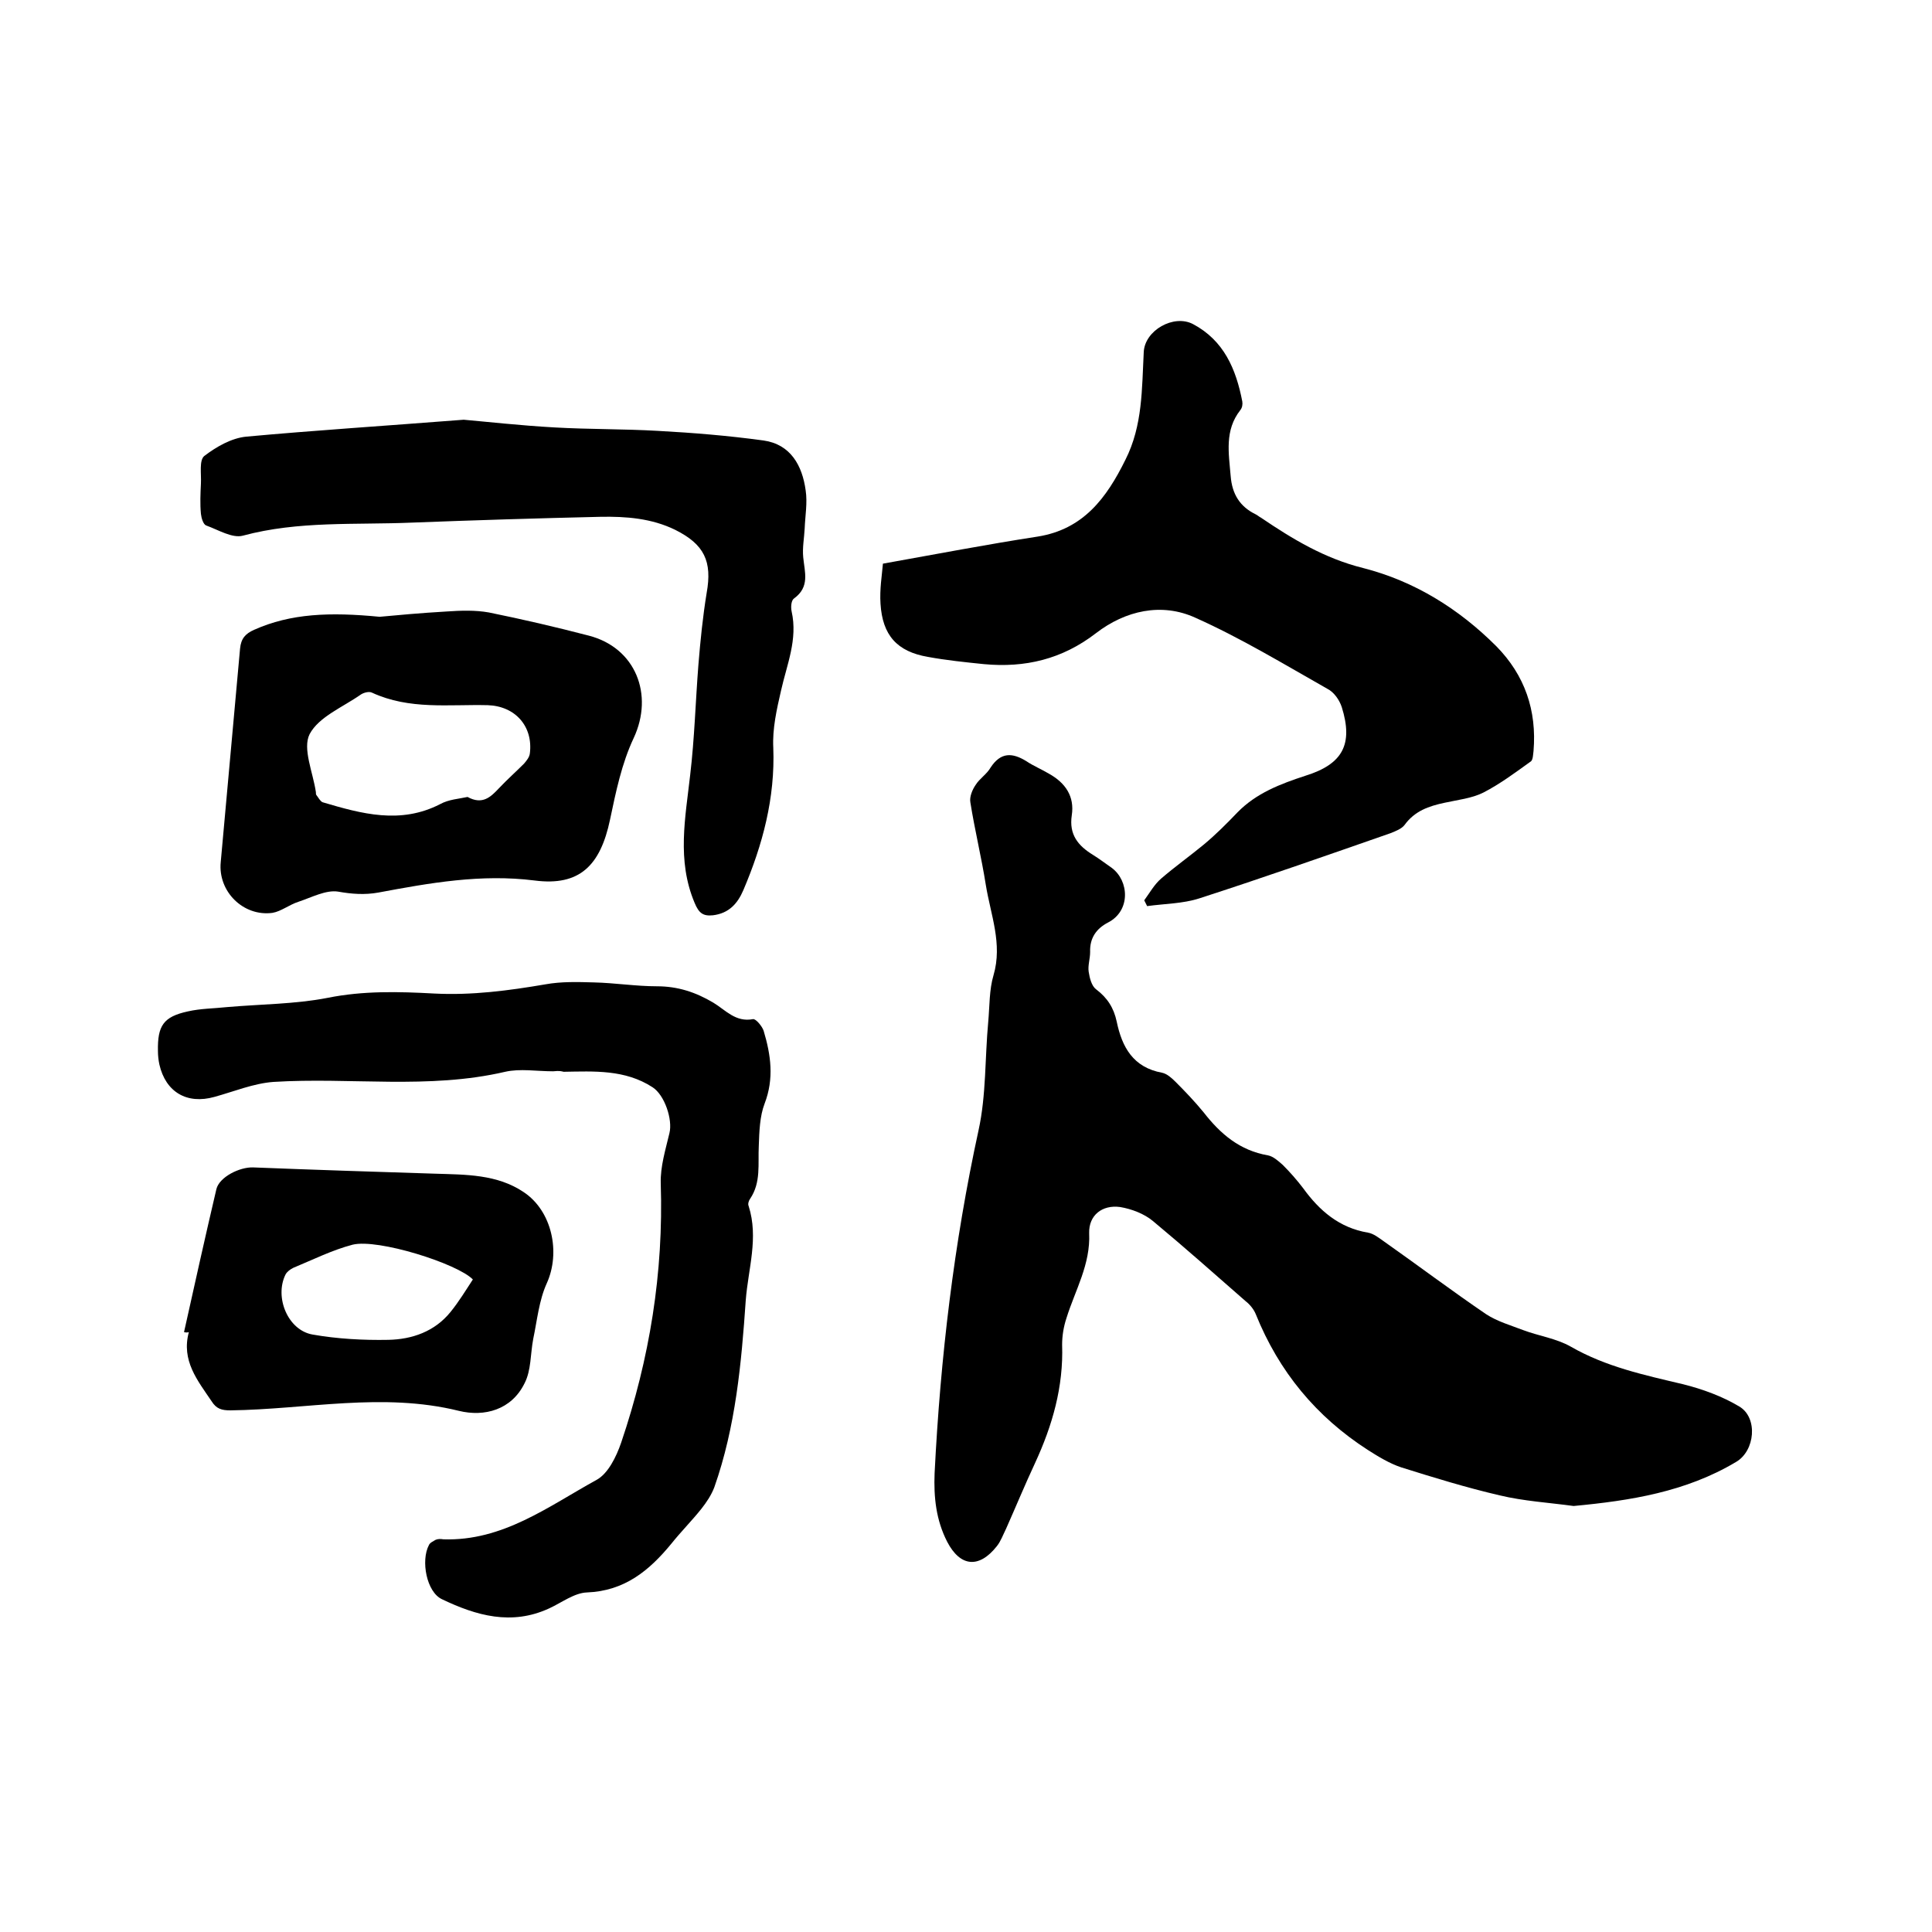
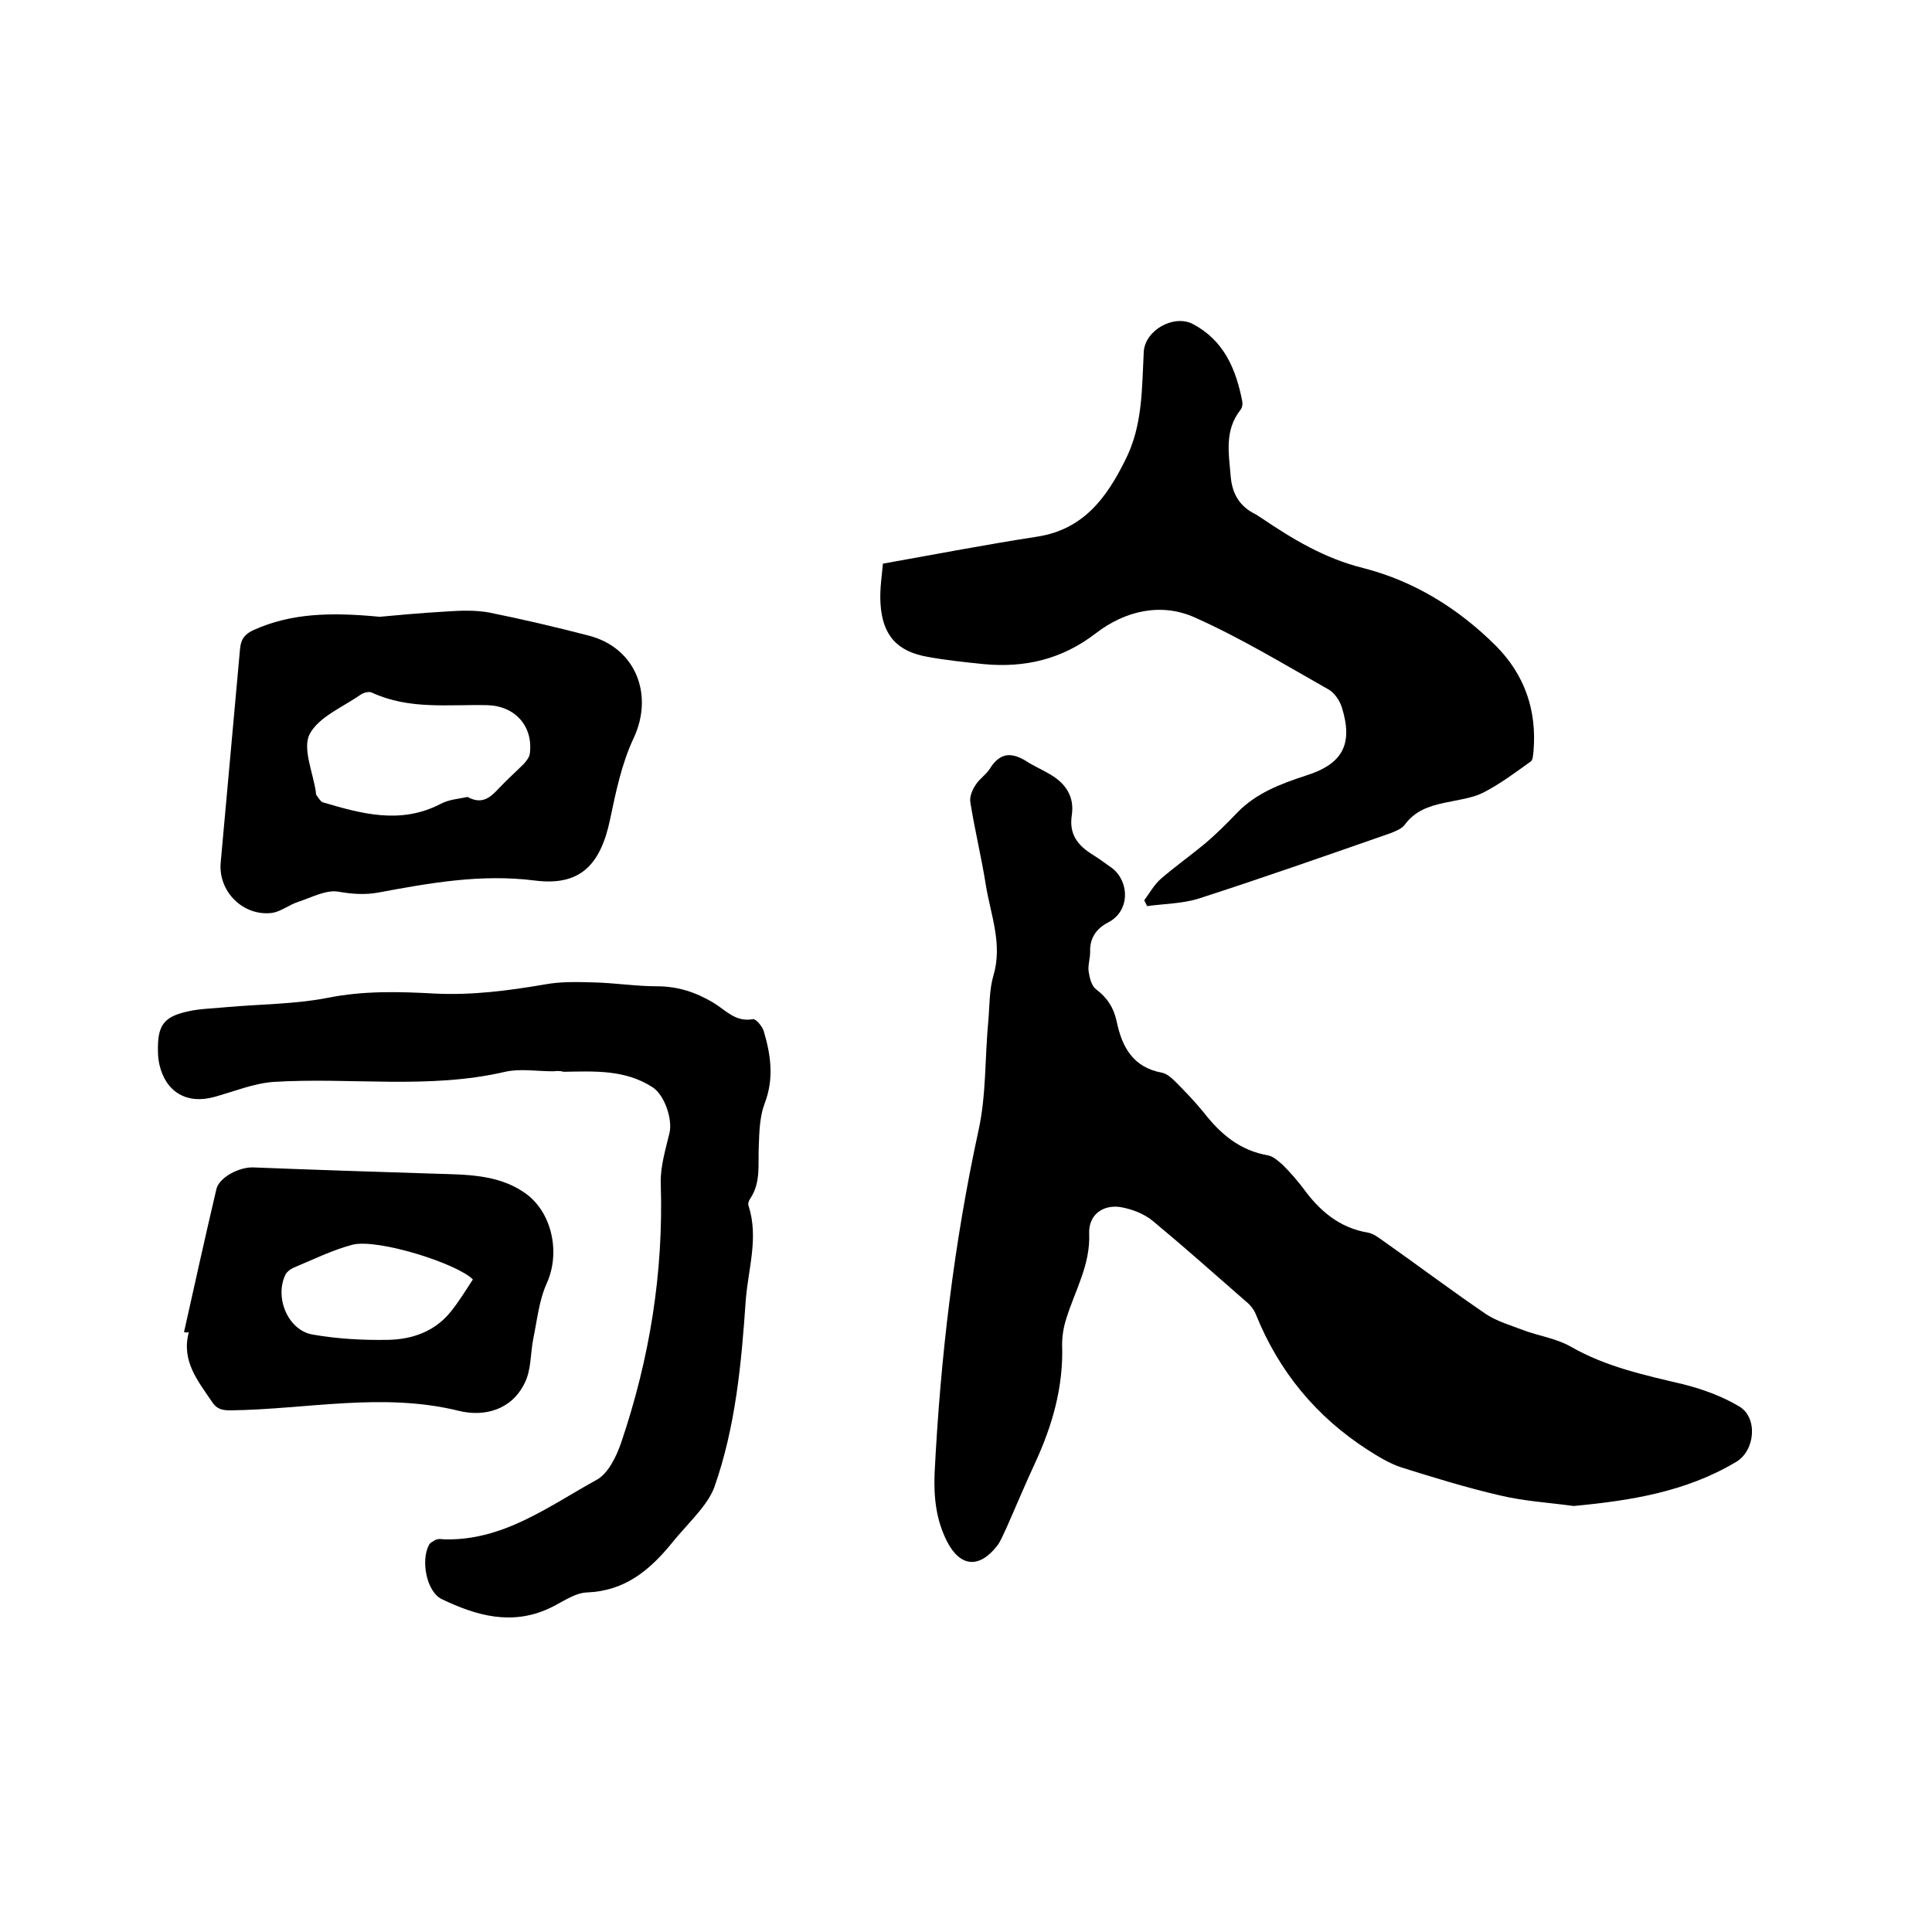
<svg xmlns="http://www.w3.org/2000/svg" enable-background="new 0 0 400 400" viewBox="0 0 400 400">
  <path d="m325.8 311.8c-5.1-.7-10.3-1-15.3-2.2-6.9-1.6-13.7-3.7-20.4-5.8-2.4-.8-4.7-2.2-6.9-3.6-10.7-6.9-18.4-16.2-23.2-28.1-.4-1-1.2-2-2.1-2.7-6.4-5.6-12.7-11.2-19.2-16.6-1.8-1.5-4.4-2.5-6.8-2.9-3.7-.5-6.5 1.7-6.4 5.4.3 6.5-2.9 11.8-4.7 17.6-.6 1.8-.9 3.7-.9 5.5.3 8.7-2 16.7-5.6 24.5-2.1 4.5-4 9.1-6 13.6-.6 1.2-1.1 2.6-1.9 3.6-3.7 4.7-7.6 4.3-10.3-.9-2.3-4.5-2.8-9.2-2.6-14.2 1.2-23.9 4-47.6 9.1-71 1.6-7.3 1.3-14.9 2-22.4.3-3.3.2-6.7 1.1-9.7 1.9-6.5-.6-12.5-1.6-18.7-.9-5.7-2.3-11.4-3.2-17.1-.2-1.1.4-2.6 1.1-3.6.8-1.3 2.3-2.2 3.1-3.6 2.1-3.2 4.5-3.1 7.4-1.3 1.5 1 3.2 1.7 4.7 2.6 3.4 1.9 5.3 4.7 4.7 8.6-.6 4 1.3 6.3 4.4 8.2 1.3.8 2.6 1.8 3.9 2.7 3.6 2.7 3.9 8.9-.8 11.3-2.5 1.3-3.8 3.3-3.7 6.1 0 1.4-.5 2.8-.3 4.1s.6 2.9 1.5 3.6c2.4 1.8 3.7 3.9 4.3 6.7 1.1 5.3 3.4 9.5 9.4 10.6 1 .2 2 1.1 2.8 1.9 2 2 4 4.1 5.8 6.3 3.5 4.5 7.5 7.9 13.3 8.9 1.1.2 2.2 1.2 3.1 2 1.5 1.5 2.9 3.1 4.2 4.8 3.4 4.7 7.5 8.2 13.4 9.2 1.2.2 2.3 1.1 3.3 1.8 7.1 5 14 10.2 21.2 15.1 2.3 1.5 5.1 2.3 7.7 3.3 3.2 1.2 6.8 1.7 9.8 3.4 7.3 4.2 15.3 5.9 23.3 7.8 4 1 8.1 2.5 11.6 4.6 3.9 2.3 3.3 9.2-.7 11.5-10.4 6.2-21.9 8-33.6 9.1z" />
  <path d="m182.8 116.7c11.2-2 21.6-4 32-5.6 9.5-1.5 14.3-8 18.2-15.9 3.6-7.1 3.4-14.7 3.8-22.3.2-4.5 6.2-7.9 10.2-5.8 6.4 3.4 8.9 9.3 10.2 16 .1.6 0 1.3-.4 1.8-3.3 4.2-2.4 8.9-2 13.7.3 3.7 1.9 6.3 5.2 7.9.4.2.7.5 1.1.7 6.5 4.4 13.1 8.4 21.1 10.4 10.6 2.7 19.8 8.4 27.6 16.2 5.9 6 8.4 13.3 7.7 21.7-.1.7-.1 1.7-.5 2.1-3.2 2.3-6.4 4.7-9.9 6.5-2.4 1.2-5.3 1.5-8 2.1-3.3.7-6.2 1.7-8.3 4.6-.6.8-1.9 1.3-2.9 1.7-13.2 4.6-26.3 9.2-39.6 13.5-3.4 1.1-7.2 1.1-10.8 1.6-.2-.4-.4-.8-.6-1.2 1.1-1.5 2.1-3.3 3.5-4.5 2.9-2.5 6-4.7 8.9-7.1 2.4-2 4.7-4.3 6.9-6.6 3.9-4 8.9-5.9 14.1-7.6 7.7-2.4 9.9-6.5 7.5-14.2-.5-1.5-1.6-3.1-3-3.8-9-5.1-17.9-10.5-27.3-14.7-7-3.2-14.5-1.5-20.6 3.2-7 5.4-14.7 7.2-23.2 6.4-3.9-.4-7.8-.8-11.6-1.5-6.4-1.1-9.4-4.5-9.8-11-.2-3 .3-5.9.5-8.3z" />
  <path d="m114.5 221.8c-3.4 0-6.8-.6-9.9.1-15.9 3.7-32 1.1-48 2.1-4.1.3-8.2 2-12.2 3.1-5.7 1.6-10.1-1-11.4-6.7-.2-.9-.3-1.9-.3-2.8-.1-5.2 1.1-7.1 6.2-8.2 2.6-.6 5.4-.6 8.2-.9 6.9-.6 14-.6 20.7-1.9 7.4-1.5 14.8-1.3 22.1-.9 7.8.4 15.4-.6 23-1.9 3.3-.6 6.7-.5 10.1-.4 4.3.1 8.7.8 13 .8s8 1.2 11.7 3.4c2.5 1.5 4.6 4.1 8.2 3.4.6-.1 1.9 1.5 2.2 2.4 1.5 5 2.2 9.9.2 15.1-1 2.6-1.1 5.8-1.2 8.7-.2 3.8.5 7.6-1.8 11-.3.4-.5 1.1-.3 1.5 2.1 6.6-.1 13-.6 19.5-.9 13.1-2.1 26.2-6.5 38.7-.6 1.6-1.6 3.1-2.7 4.5-2 2.5-4.2 4.7-6.2 7.2-4.6 5.6-9.7 9.8-17.5 10.1-2.6.1-5.2 2.1-7.8 3.3-7.8 3.6-15.1 1.5-22.2-1.9-3.2-1.5-4.4-8-2.7-11.2.2-.5.9-.8 1.4-1.1.5-.2 1-.2 1.6-.1 12.3.4 21.7-6.8 31.7-12.3 2.4-1.3 4.1-4.8 5.1-7.7 5.9-17.4 8.8-35.2 8.2-53.7-.1-3.5 1-7 1.8-10.4.7-2.8-1-7.9-3.5-9.5-5.7-3.7-12.1-3.3-18.4-3.2-1.1-.3-1.7-.1-2.2-.1z" />
-   <path d="m96 86.9c4.6.4 11.7 1.2 18.9 1.6 7.1.4 14.2.3 21.2.7 7.4.4 14.7 1 22 2 5.6.8 8 5.2 8.7 10.3.4 2.6-.1 5.3-.2 7.9-.1 2-.5 4-.3 6 .3 3.1 1.4 6.1-1.9 8.5-.6.4-.7 1.8-.5 2.7 1.3 5.8-1 11-2.2 16.4-.9 3.9-1.8 7.9-1.6 11.8.4 10.4-2.2 20.1-6.2 29.5-1.2 2.8-3 4.8-6.3 5.2-2 .2-2.9-.4-3.8-2.6-3.7-8.8-1.9-17.6-.9-26.5.9-7.6 1.1-15.2 1.7-22.8.4-4.9.9-9.9 1.7-14.8 1.2-6.6-.5-10.1-6.5-13.1-4.9-2.4-10.2-2.8-15.5-2.7-13 .3-26 .7-39 1.2-11.7.5-23.5-.4-35 2.7-2.2.6-5.1-1.2-7.6-2.1-.6-.2-1-1.5-1.1-2.4-.2-2.1-.1-4.2 0-6.3.1-2-.4-4.8.7-5.7 2.5-1.9 5.6-3.7 8.7-4 14.2-1.3 28.3-2.2 45-3.5z" />
  <path d="m78.6 127.7c3.2-.3 8.6-.8 13.9-1.1 2.9-.2 5.9-.3 8.7.2 6.9 1.4 13.8 3 20.7 4.8 9.7 2.5 13.5 12.2 9.3 21.2-2.5 5.3-3.7 11.2-4.9 16.9-2 9.5-6.3 13.8-15.6 12.6-11.1-1.4-21.7.5-32.4 2.5-2.8.5-5.5.3-8.3-.2-2.5-.4-5.5 1.2-8.2 2.1-1.9.6-3.6 2-5.4 2.3-6 .8-11.3-4.4-10.7-10.5 1.3-14.7 2.7-29.5 4-44.2.2-2.1 1.1-3.1 2.9-3.9 7.6-3.4 15.7-3.7 26-2.7zm18.2 37.3c3.1 1.7 4.8 0 6.5-1.8s3.5-3.4 5.2-5.1c.5-.6 1.1-1.3 1.2-2.1.7-5.6-3-9.8-8.7-10-8.1-.2-16.2 1-24-2.6-.6-.3-1.7 0-2.3.4-3.7 2.6-8.7 4.6-10.6 8.2-1.5 3 .7 7.9 1.3 12 0 .2 0 .5.1.6.4.5.8 1.3 1.3 1.5 8.1 2.4 16.1 4.6 24.3.4 1.8-1 3.9-1.1 5.7-1.5z" />
  <path d="m38.1 275.8c2.2-9.9 4.4-19.8 6.7-29.6.6-2.5 4.8-4.6 7.6-4.5 12.6.5 25.1.9 37.7 1.3 6.3.2 12.8.1 18.3 3.8 5.9 3.9 7.7 12.5 4.8 18.9-1.6 3.5-2 7.7-2.8 11.5-.6 3.1-.4 6.5-1.8 9.2-2.7 5.5-8.3 7-13.6 5.7-15.8-3.9-31.5-.3-47.3-.1-1.8 0-2.9-.3-3.9-1.9-2.9-4.3-6.3-8.4-4.7-14.3-.3.1-.6.1-1 0zm59.8-10.9c-3.2-3.3-19.7-8.5-24.9-7.2-4.2 1.1-8.2 3.1-12.3 4.8-.6.3-1.3.8-1.6 1.4-2.3 4.7.5 11.5 5.6 12.4s10.5 1.2 15.7 1.1c4.9-.1 9.6-1.7 12.9-5.8 1.7-2.1 3.1-4.4 4.6-6.7z" />
</svg>